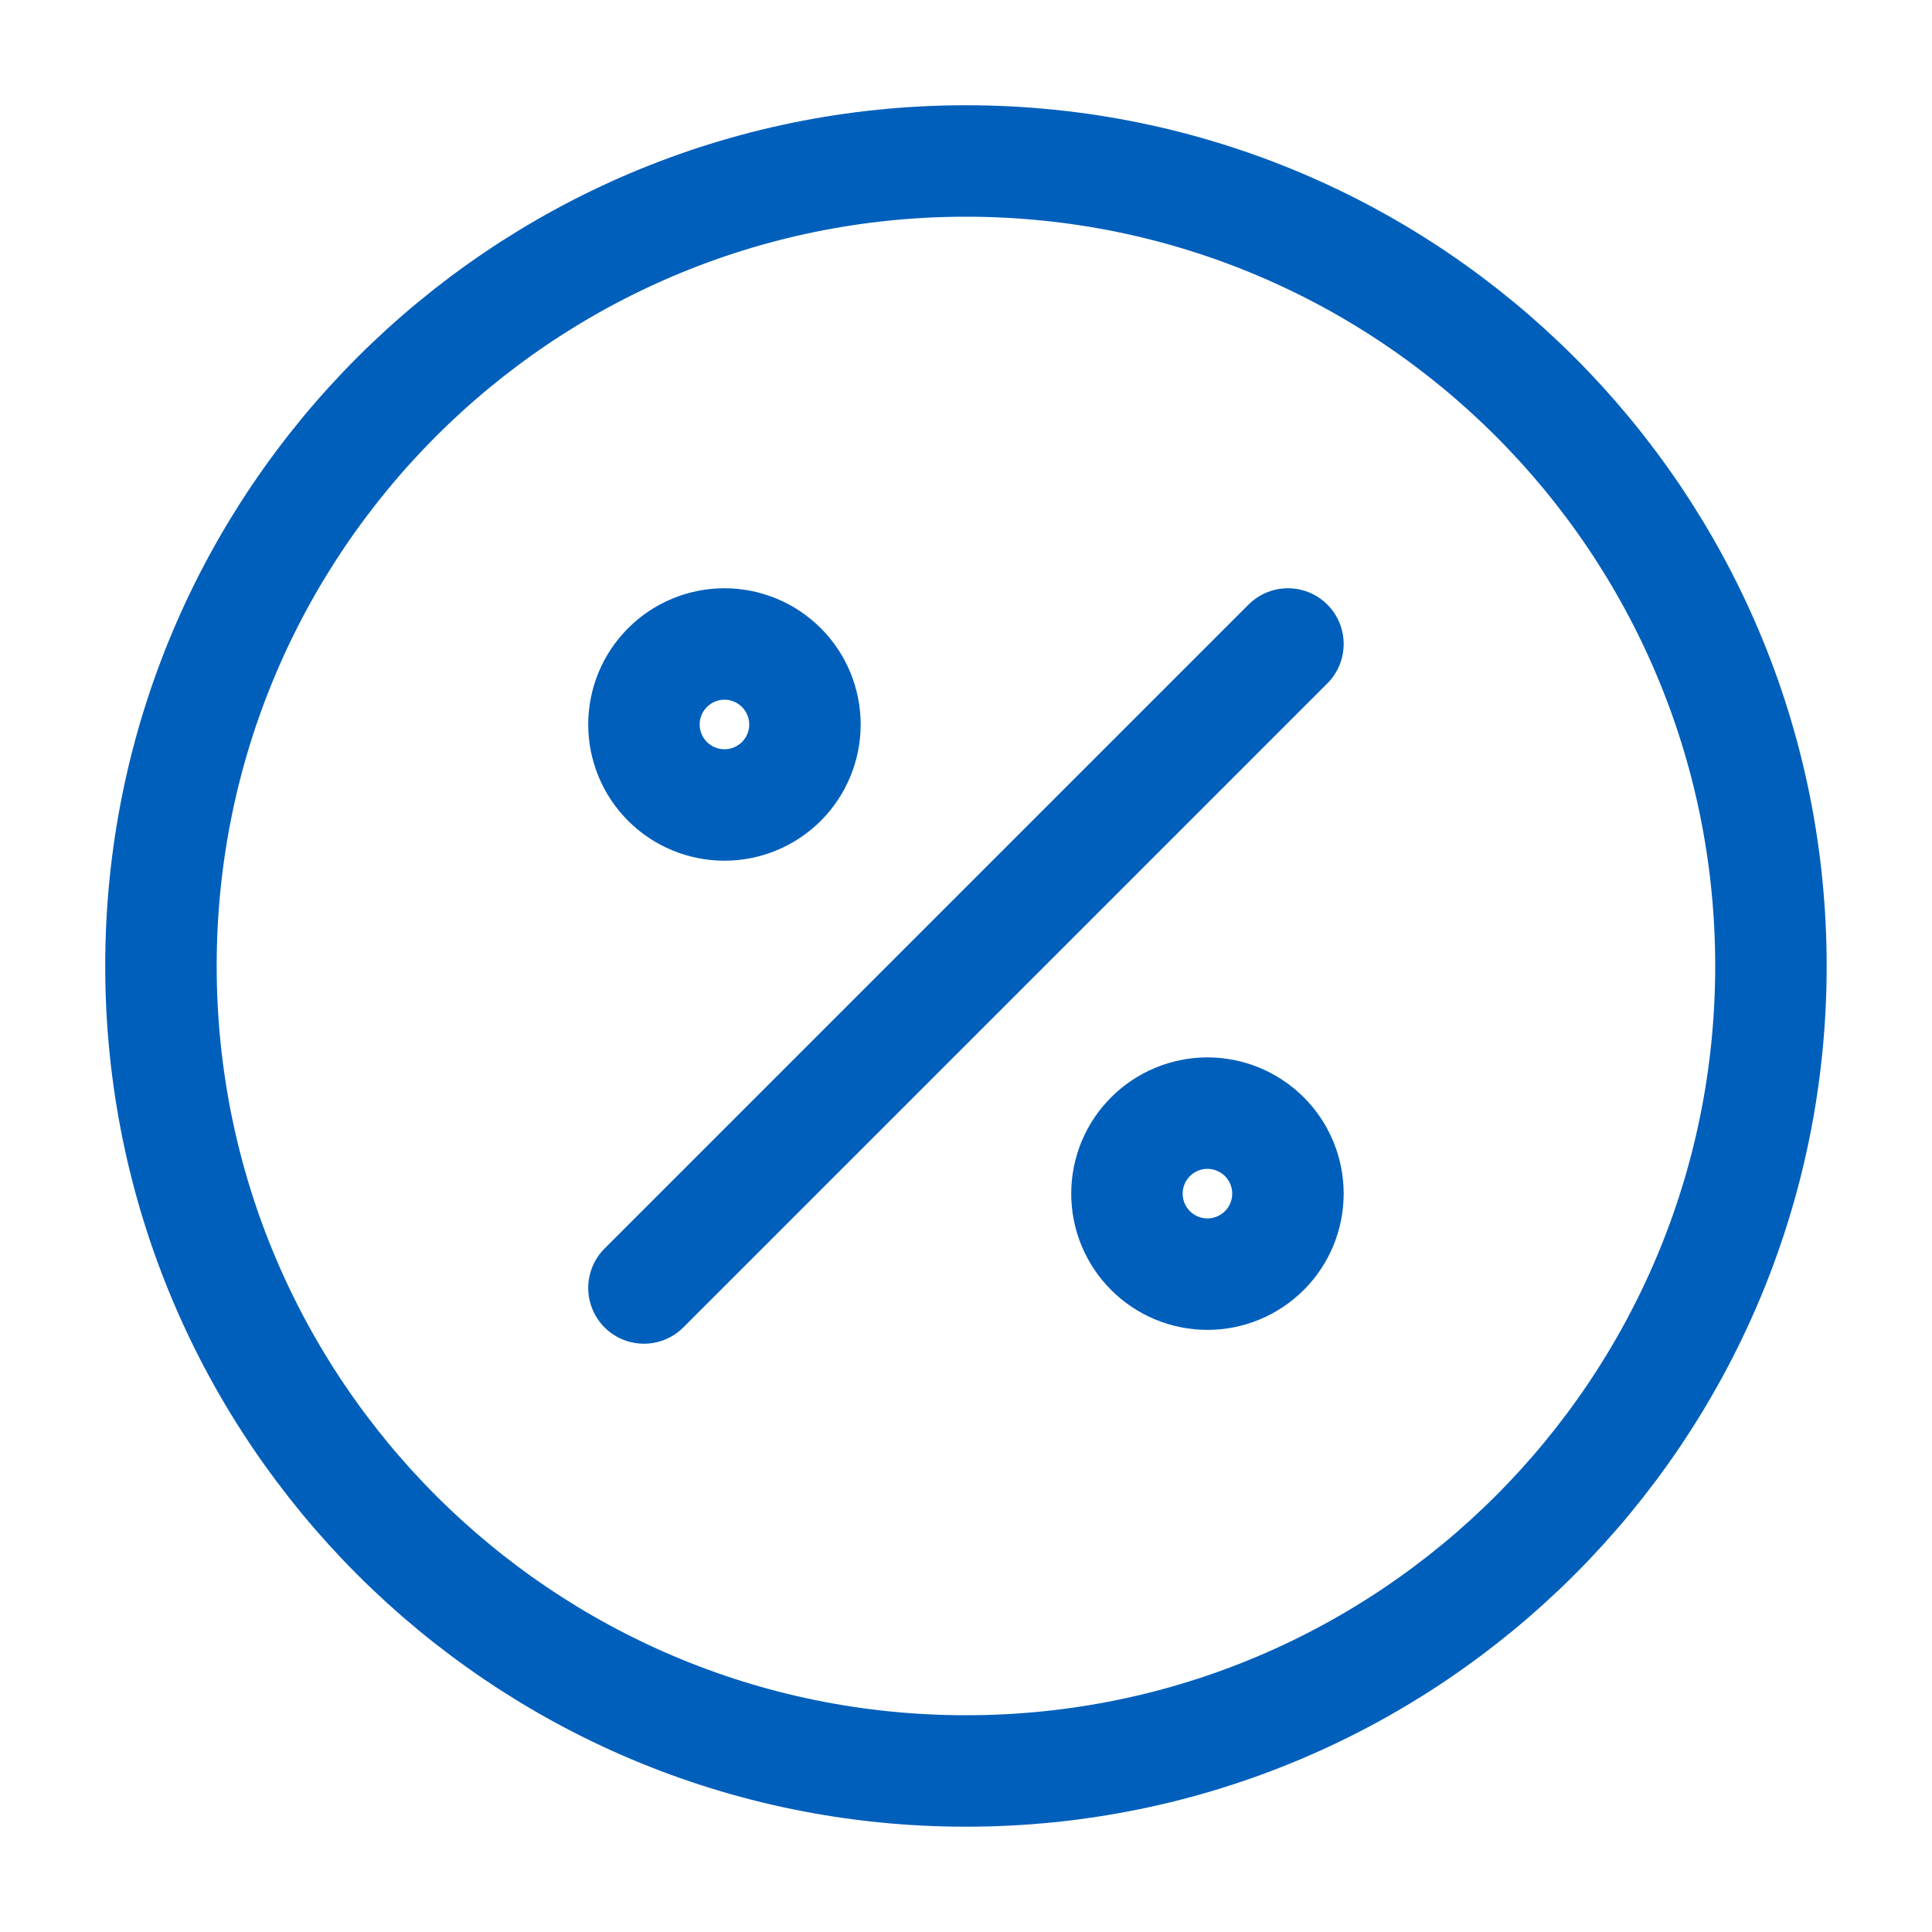
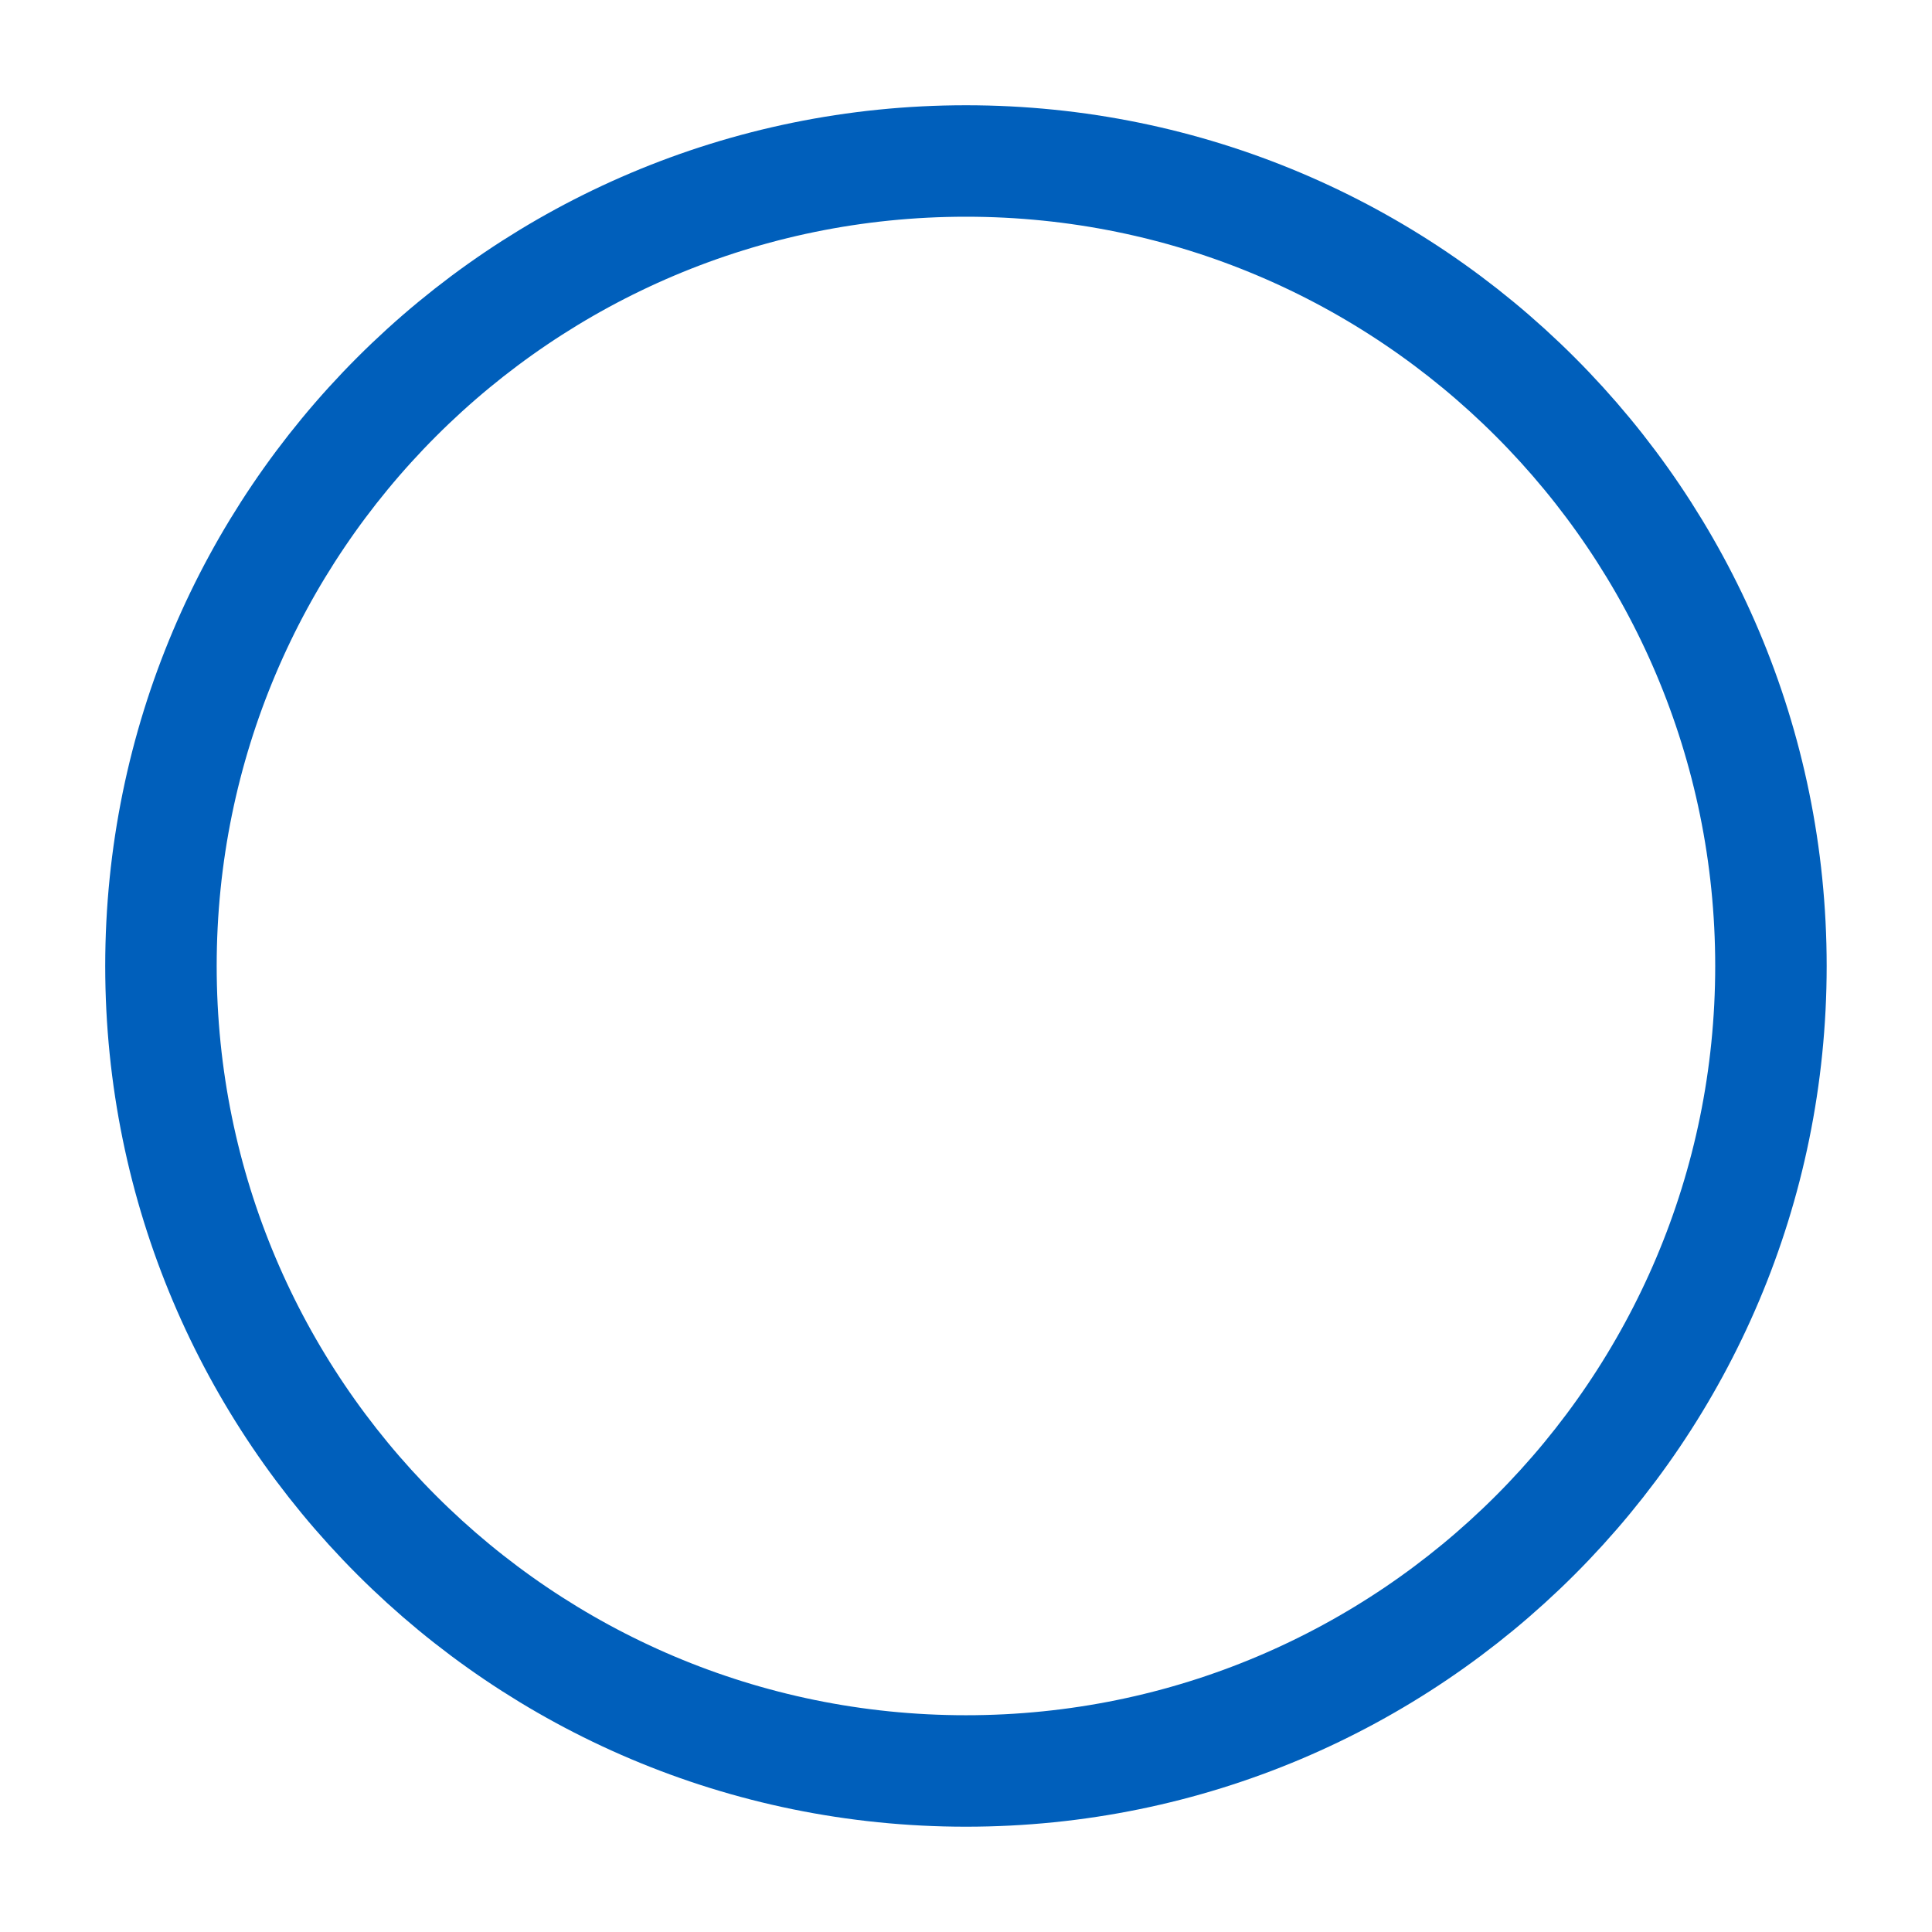
<svg xmlns="http://www.w3.org/2000/svg" width="52" height="52" viewBox="0 0 52 52" fill="none">
-   <path d="M17.332 34.666L34.665 17.333M21.665 19.5C21.665 20.074 21.437 20.625 21.031 21.032C20.624 21.438 20.073 21.666 19.499 21.666C18.924 21.666 18.373 21.438 17.967 21.032C17.56 20.625 17.332 20.074 17.332 19.5C17.332 18.925 17.56 18.374 17.967 17.968C18.373 17.561 18.924 17.333 19.499 17.333C20.073 17.333 20.624 17.561 21.031 17.968C21.437 18.374 21.665 18.925 21.665 19.5ZM34.665 32.127C34.665 32.702 34.437 33.253 34.031 33.659C33.624 34.065 33.073 34.294 32.499 34.294C31.924 34.294 31.373 34.065 30.967 33.659C30.56 33.253 30.332 32.702 30.332 32.127C30.332 31.552 30.56 31.001 30.967 30.595C31.373 30.189 31.924 29.96 32.499 29.96C33.073 29.96 33.624 30.189 34.031 30.595C34.437 31.001 34.665 31.552 34.665 32.127Z" stroke="#005FBB" stroke-width="3" stroke-linecap="round" stroke-linejoin="round" />
  <path d="M25.999 47.666C37.965 47.666 47.665 37.966 47.665 26C47.665 14.034 37.965 4.333 25.999 4.333C14.033 4.333 4.332 14.034 4.332 26C4.332 37.966 14.033 47.666 25.999 47.666Z" stroke="#005FBB" stroke-width="3" stroke-linecap="round" stroke-linejoin="round" />
</svg>